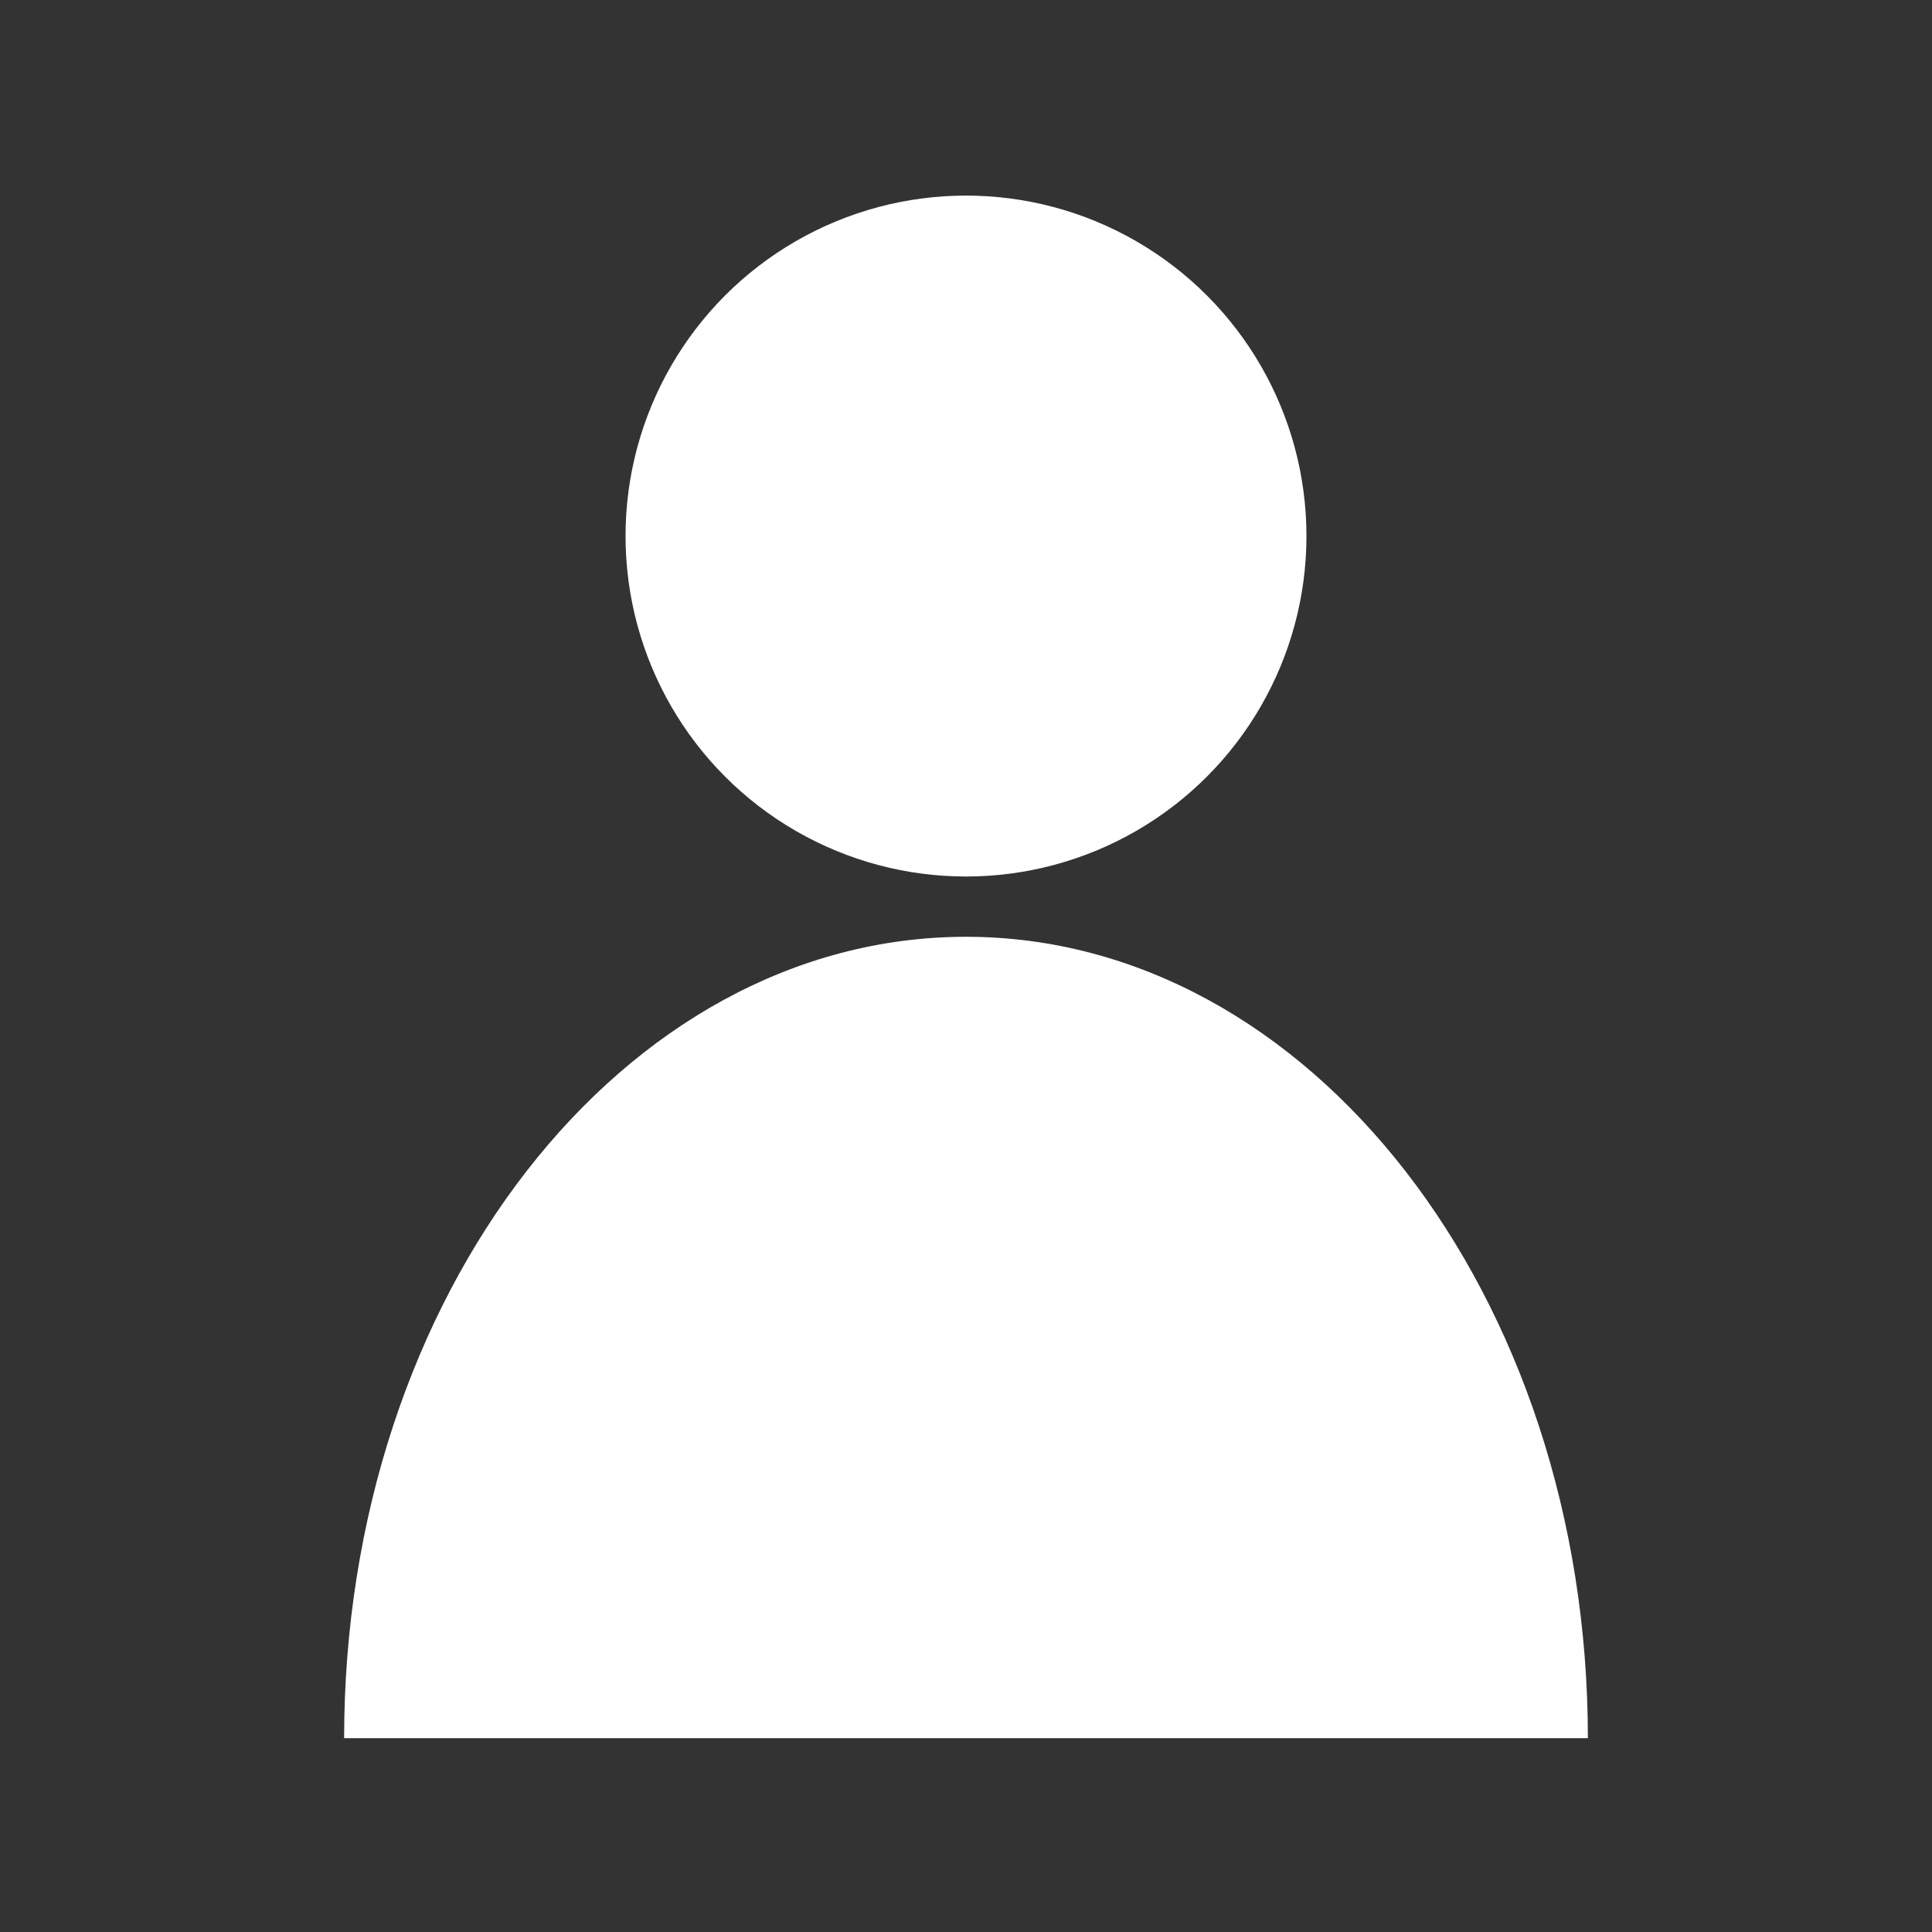
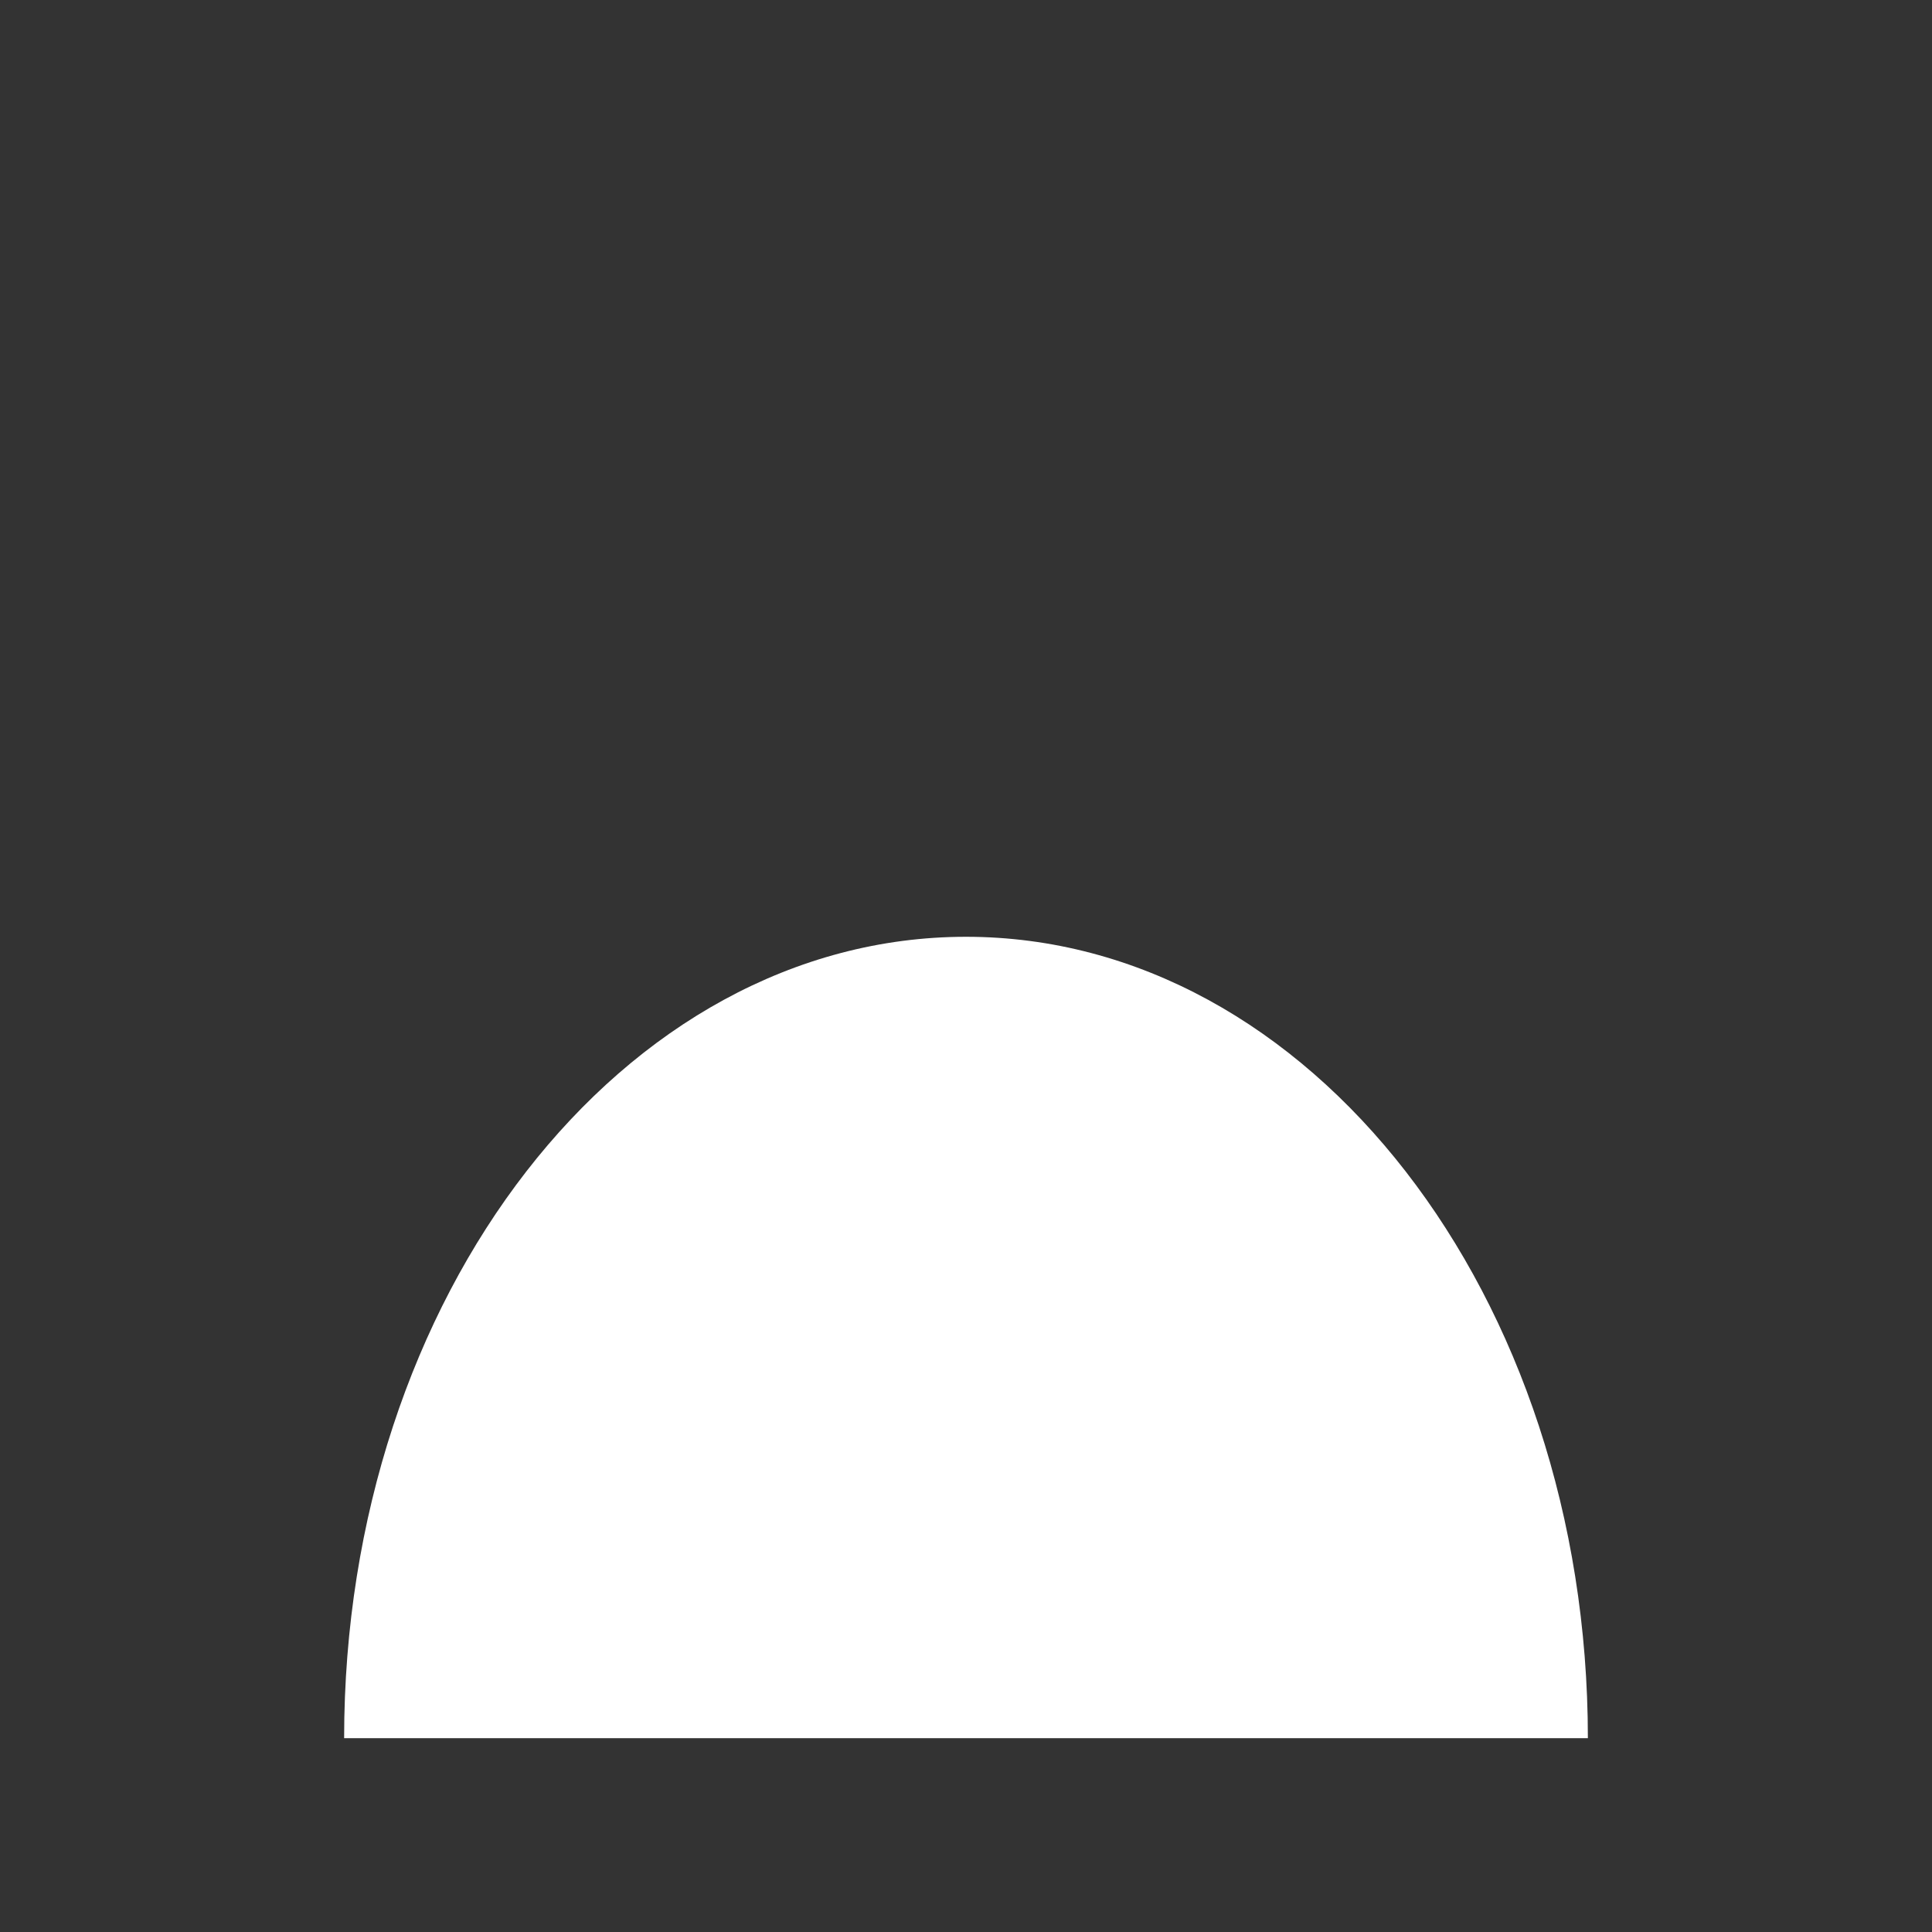
<svg xmlns="http://www.w3.org/2000/svg" version="1.1" id="Layer_1" x="0px" y="0px" width="50px" height="50px" viewBox="0 0 50 50" xml:space="preserve">
  <rect x="0" y="0" width="50" height="50" fill="#333333" stroke="none" />
-   <circle fill="#FFFFFF" cx="25" cy="13.873" r="8.811" />
  <path fill="#FFFFFF" d="M8.906,44.984c0-11.455,7.206-20.74,16.094-20.74c8.888,0,16.094,9.285,16.094,20.74" />
</svg>